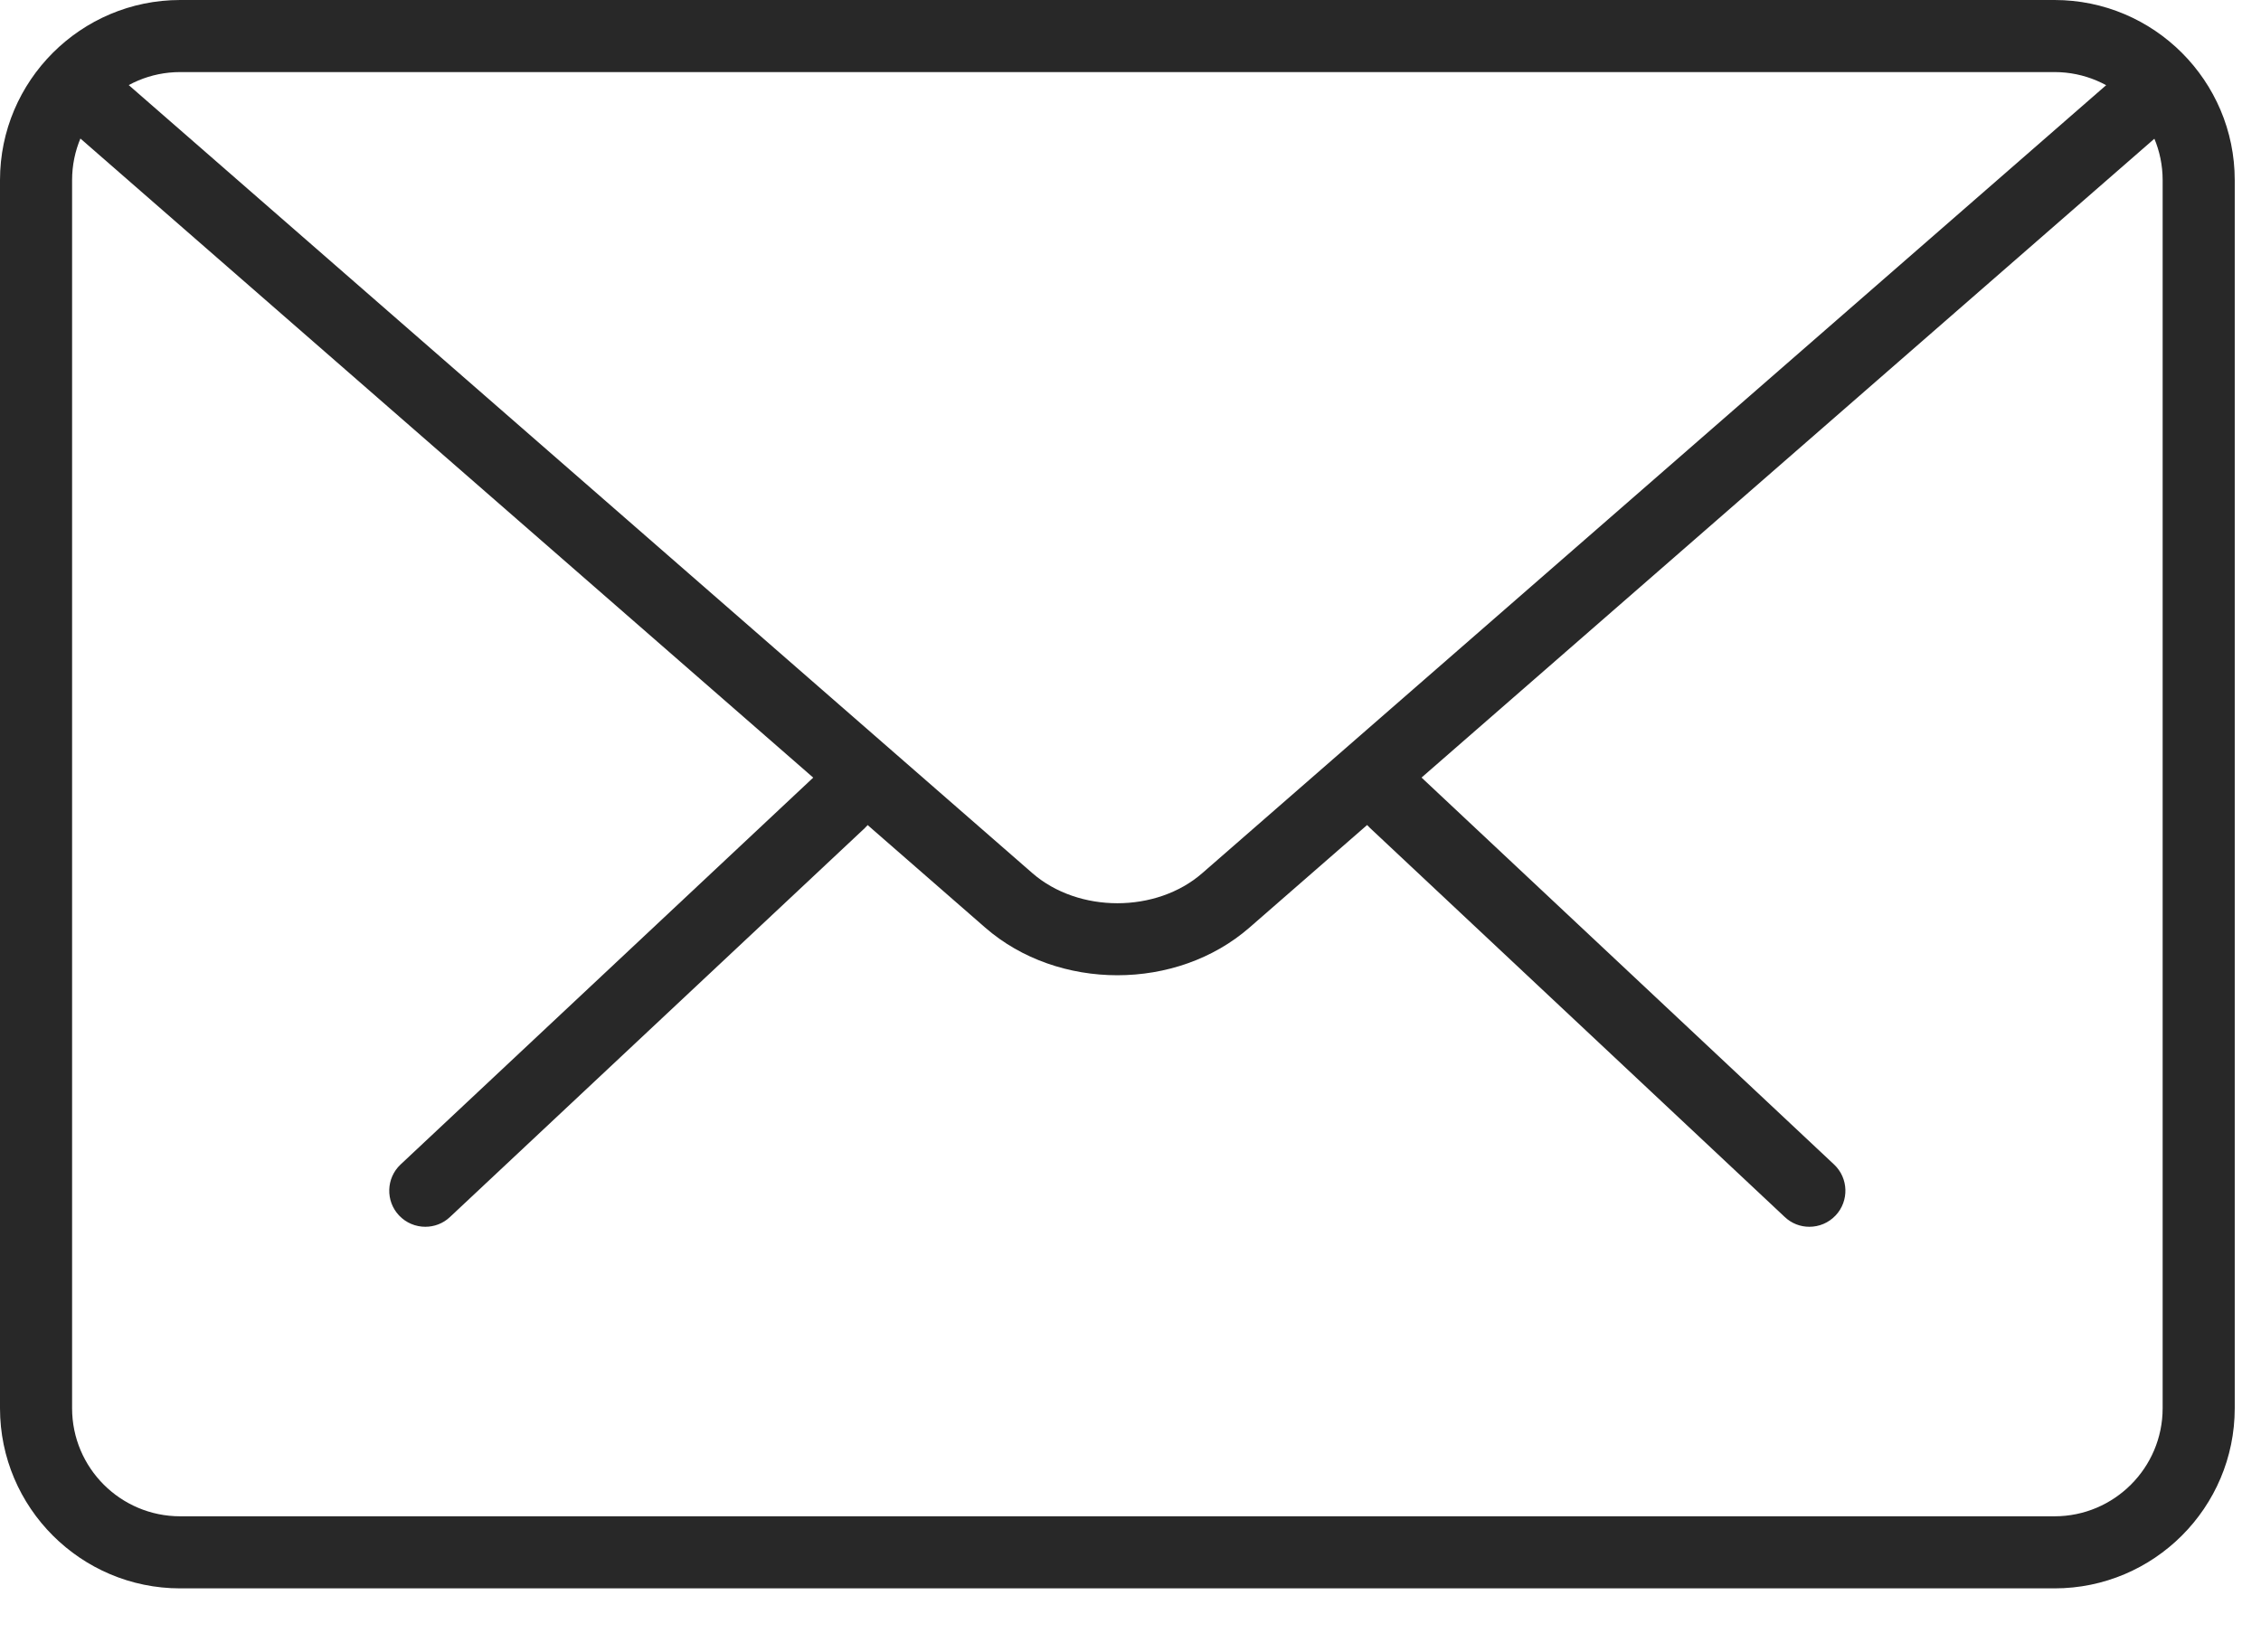
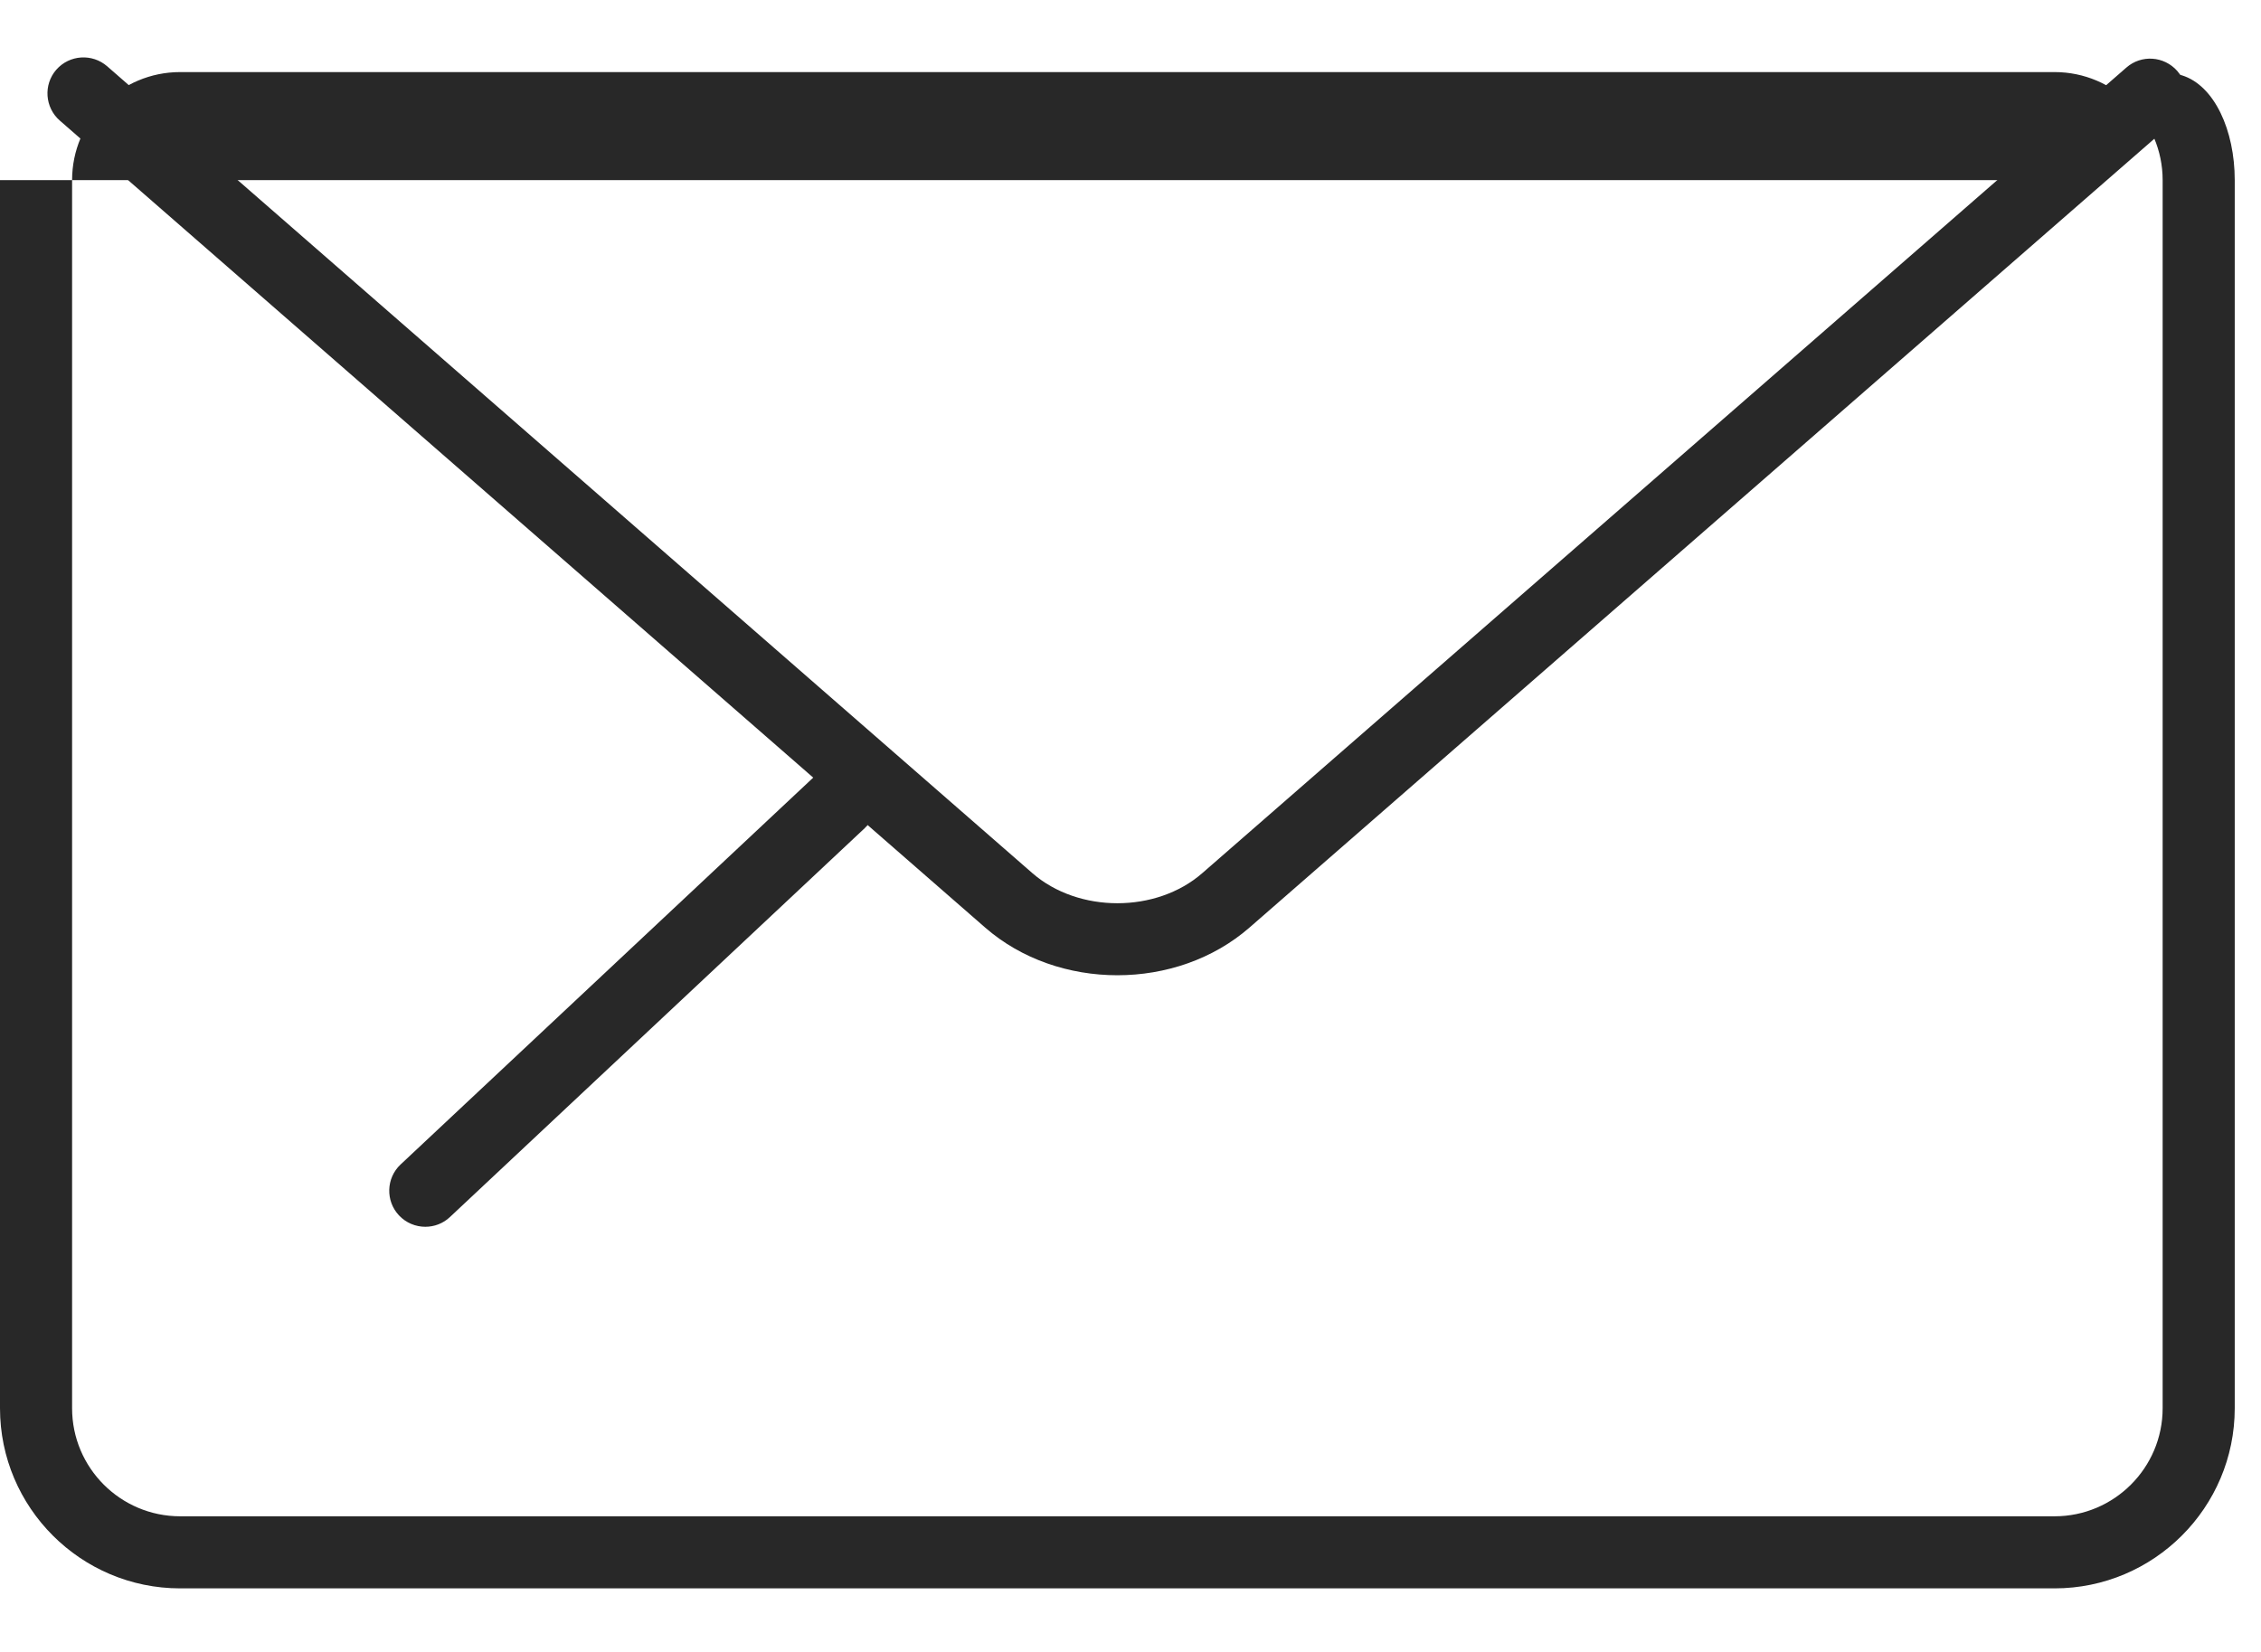
<svg xmlns="http://www.w3.org/2000/svg" width="26" height="19" viewBox="0 0 26 19" fill="none">
-   <path d="M20.806 14.11C20.704 14.11 20.603 14.073 20.523 13.997L15.755 9.524C15.588 9.369 15.58 9.106 15.737 8.939C15.893 8.771 16.154 8.764 16.323 8.921L21.091 13.394C21.257 13.55 21.265 13.813 21.109 13.979C21.027 14.066 20.918 14.11 20.806 14.11Z" fill="#282828" />
  <path d="M4.891 14.11C4.78 14.11 4.67 14.066 4.588 13.979C4.432 13.813 4.44 13.55 4.606 13.394L9.376 8.921C9.543 8.766 9.806 8.772 9.962 8.94C10.119 9.106 10.11 9.369 9.944 9.525L5.174 13.998C5.095 14.073 4.993 14.11 4.891 14.11Z" fill="#282828" />
-   <path d="M23.626 18.269H2.072C0.93 18.269 0 17.34 0 16.197V2.072C0 0.929 0.93 0 2.072 0H23.626C24.768 0 25.698 0.929 25.698 2.072V16.197C25.698 17.34 24.768 18.269 23.626 18.269ZM2.072 0.829C1.386 0.829 0.829 1.386 0.829 2.072V16.197C0.829 16.883 1.386 17.44 2.072 17.44H23.626C24.311 17.44 24.869 16.883 24.869 16.197V2.072C24.869 1.386 24.311 0.829 23.626 0.829H2.072Z" fill="#282828" />
+   <path d="M23.626 18.269H2.072C0.93 18.269 0 17.34 0 16.197V2.072H23.626C24.768 0 25.698 0.929 25.698 2.072V16.197C25.698 17.34 24.768 18.269 23.626 18.269ZM2.072 0.829C1.386 0.829 0.829 1.386 0.829 2.072V16.197C0.829 16.883 1.386 17.44 2.072 17.44H23.626C24.311 17.44 24.869 16.883 24.869 16.197V2.072C24.869 1.386 24.311 0.829 23.626 0.829H2.072Z" fill="#282828" />
  <path d="M12.849 11.217C12.298 11.217 11.747 11.034 11.328 10.668L0.688 1.387C0.516 1.237 0.497 0.975 0.647 0.802C0.799 0.629 1.06 0.613 1.232 0.762L11.872 10.043C12.402 10.504 13.297 10.504 13.825 10.043L24.452 0.777C24.623 0.627 24.884 0.643 25.037 0.816C25.187 0.99 25.169 1.251 24.997 1.401L14.37 10.667C13.95 11.034 13.4 11.217 12.849 11.217Z" fill="#282828" />
</svg>